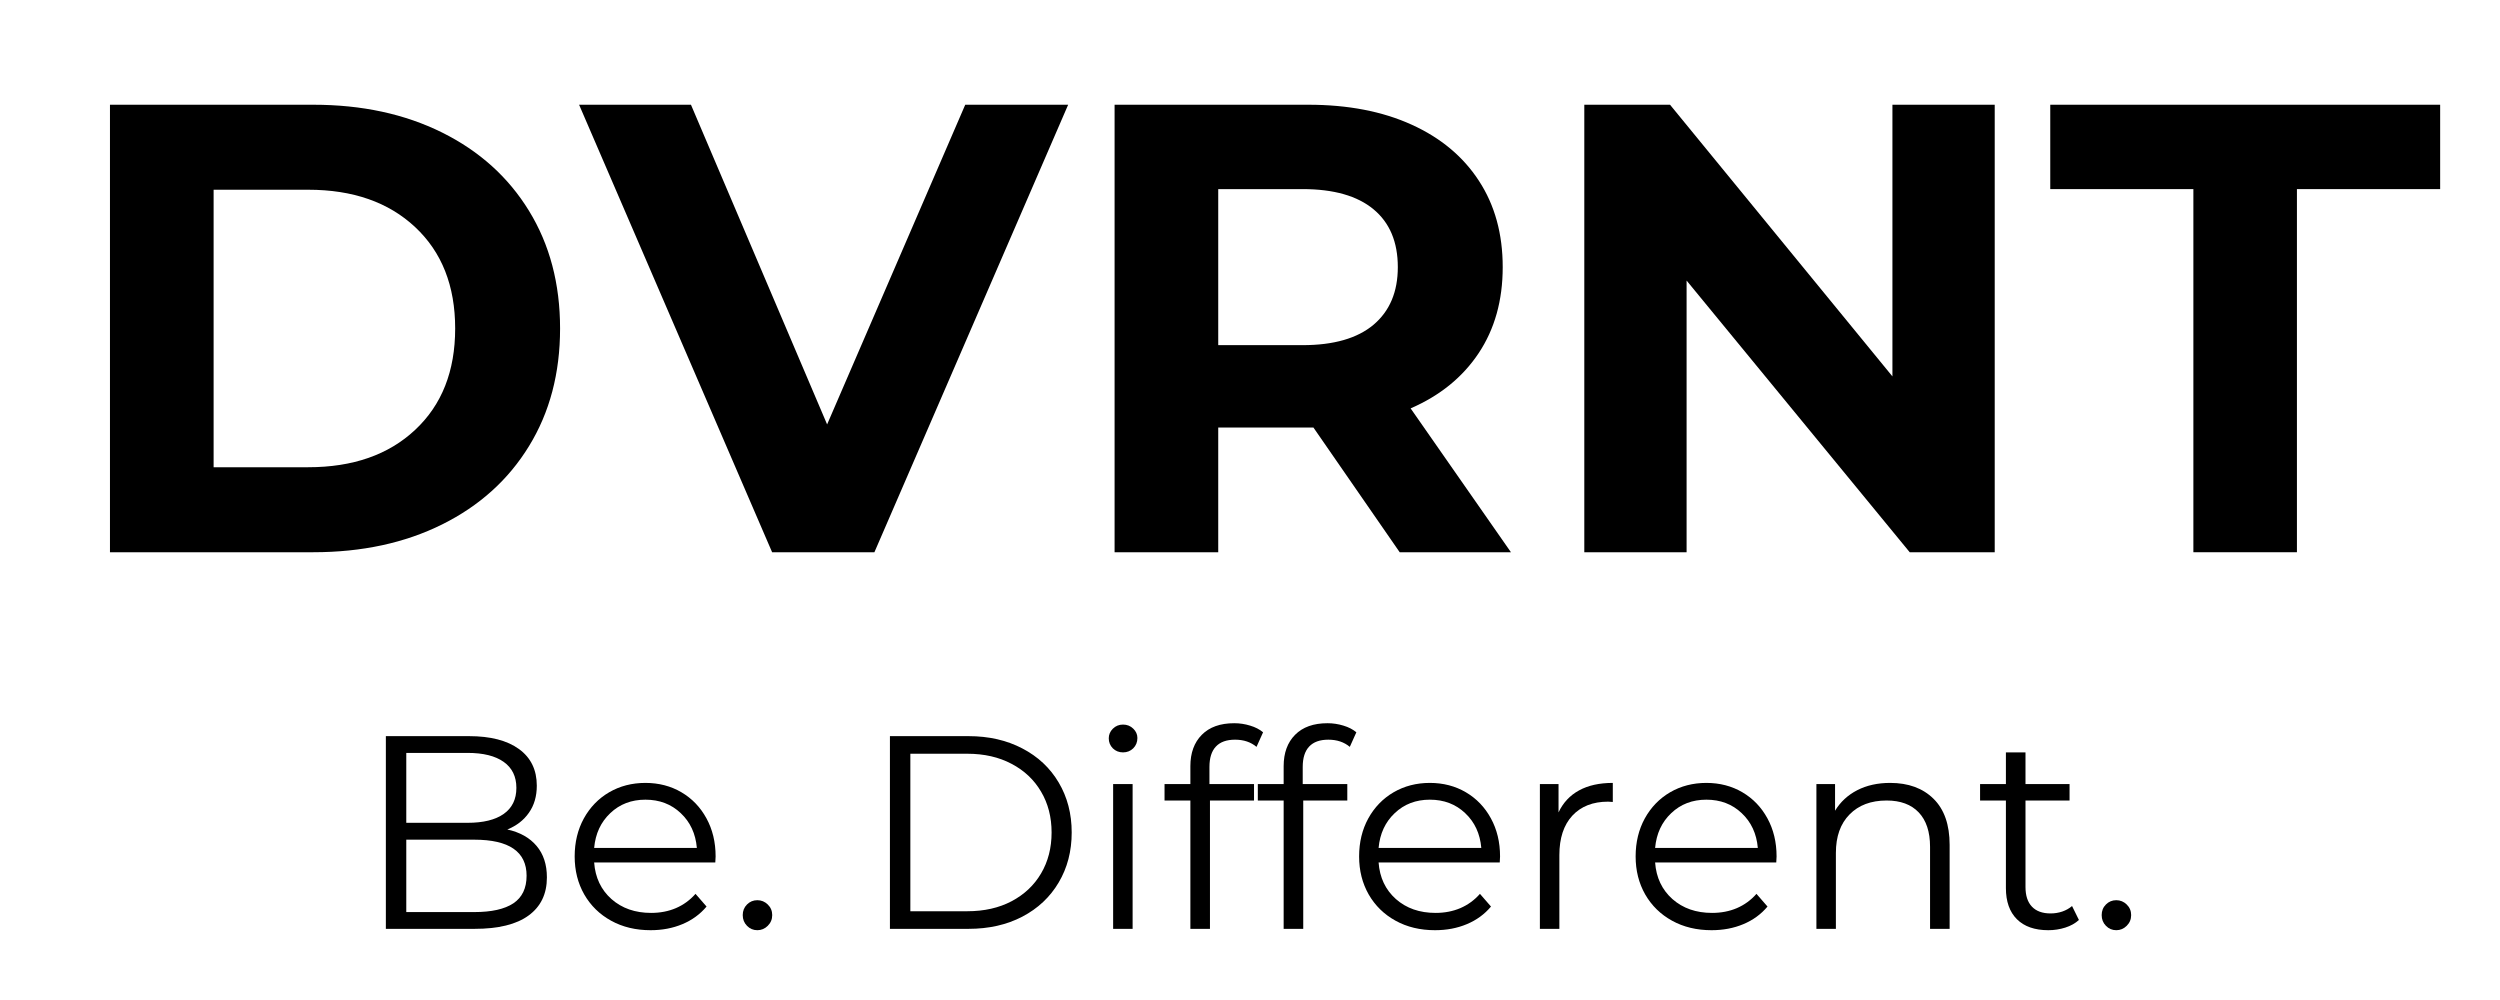
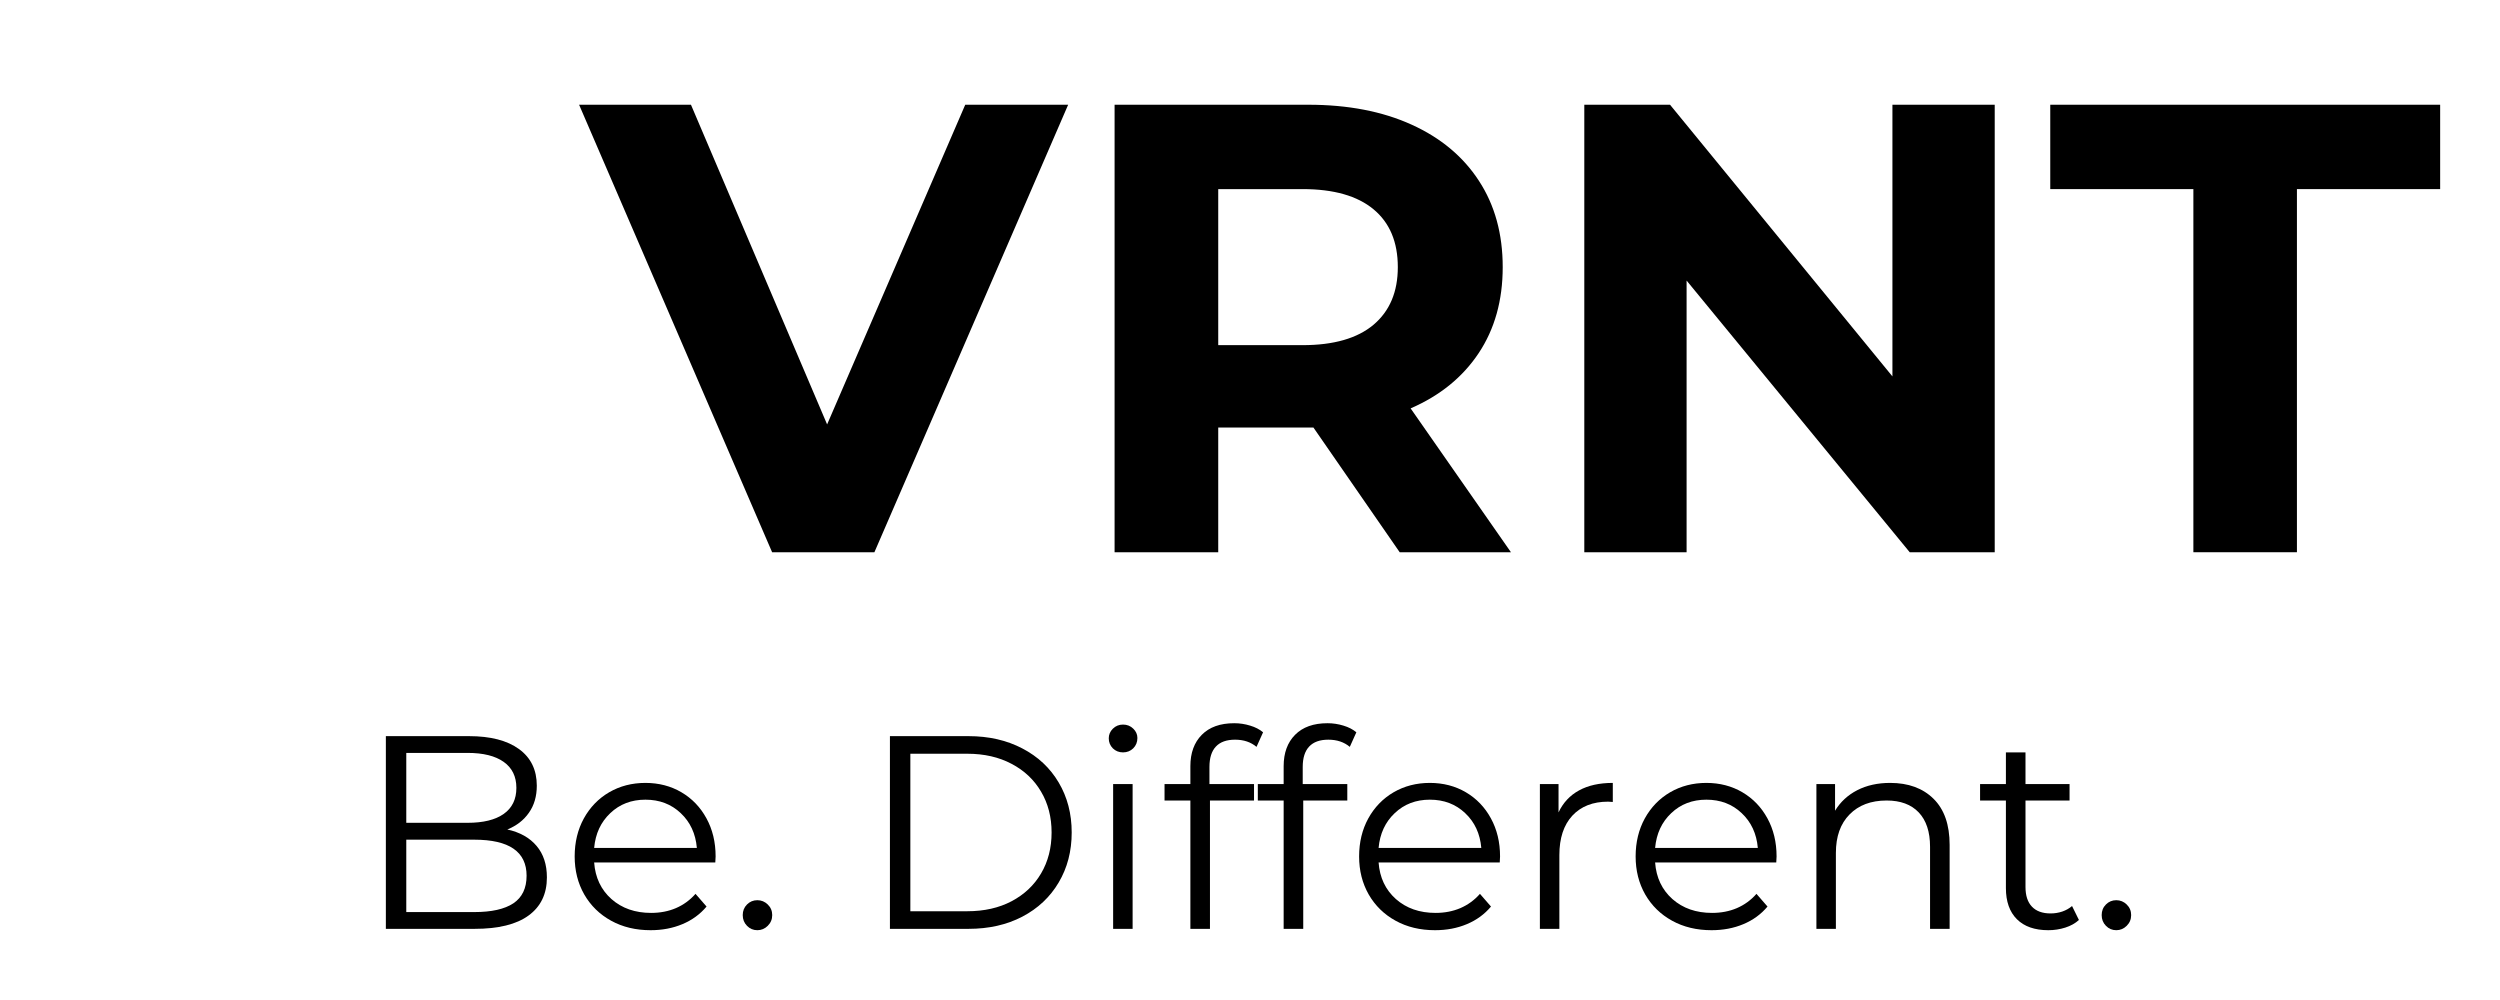
<svg xmlns="http://www.w3.org/2000/svg" version="1.0" preserveAspectRatio="xMidYMid meet" height="200" viewBox="0 0 375 150" zoomAndPan="magnify" width="500">
  <defs>
    <g />
  </defs>
-   <rect fill-opacity="1" height="180" y="-15" fill="#ffffff" width="450" x="-37.5" />
  <rect fill-opacity="1" height="180" y="-15" fill="#ffffff" width="450" x="-37.5" />
  <g fill-opacity="1" fill="#000000">
    <g transform="translate(53.176, 139.327)">
      <g>
        <path d="M 22.922 -14.906 C 24.816 -14.488 26.281 -13.664 27.312 -12.438 C 28.344 -11.219 28.859 -9.645 28.859 -7.719 C 28.859 -5.238 27.941 -3.332 26.109 -2 C 24.285 -0.664 21.582 0 18 0 L 4.703 0 L 4.703 -28.906 L 17.172 -28.906 C 20.398 -28.906 22.898 -28.258 24.672 -26.969 C 26.453 -25.676 27.344 -23.844 27.344 -21.469 C 27.344 -19.875 26.945 -18.52 26.156 -17.406 C 25.375 -16.289 24.297 -15.457 22.922 -14.906 Z M 7.766 -26.391 L 7.766 -15.906 L 16.969 -15.906 C 19.312 -15.906 21.113 -16.348 22.375 -17.234 C 23.645 -18.129 24.281 -19.43 24.281 -21.141 C 24.281 -22.848 23.645 -24.148 22.375 -25.047 C 21.113 -25.941 19.312 -26.391 16.969 -26.391 Z M 17.969 -2.516 C 20.551 -2.516 22.504 -2.953 23.828 -3.828 C 25.148 -4.711 25.812 -6.094 25.812 -7.969 C 25.812 -11.57 23.195 -13.375 17.969 -13.375 L 7.766 -13.375 L 7.766 -2.516 Z M 17.969 -2.516" />
      </g>
    </g>
  </g>
  <g fill-opacity="1" fill="#000000">
    <g transform="translate(84.295, 139.327)">
      <g>
        <path d="M 23 -9.953 L 4.828 -9.953 C 4.992 -7.691 5.859 -5.863 7.422 -4.469 C 8.992 -3.082 10.977 -2.391 13.375 -2.391 C 14.727 -2.391 15.969 -2.629 17.094 -3.109 C 18.227 -3.598 19.207 -4.312 20.031 -5.25 L 21.688 -3.344 C 20.719 -2.188 19.508 -1.305 18.062 -0.703 C 16.625 -0.098 15.035 0.203 13.297 0.203 C 11.066 0.203 9.094 -0.27 7.375 -1.219 C 5.656 -2.164 4.312 -3.477 3.344 -5.156 C 2.383 -6.844 1.906 -8.742 1.906 -10.859 C 1.906 -12.984 2.363 -14.883 3.281 -16.562 C 4.207 -18.238 5.473 -19.547 7.078 -20.484 C 8.691 -21.422 10.504 -21.891 12.516 -21.891 C 14.523 -21.891 16.328 -21.422 17.922 -20.484 C 19.516 -19.547 20.766 -18.242 21.672 -16.578 C 22.586 -14.91 23.047 -13.004 23.047 -10.859 Z M 12.516 -19.375 C 10.422 -19.375 8.664 -18.703 7.25 -17.359 C 5.832 -16.023 5.023 -14.285 4.828 -12.141 L 20.234 -12.141 C 20.047 -14.285 19.238 -16.023 17.812 -17.359 C 16.395 -18.703 14.629 -19.375 12.516 -19.375 Z M 12.516 -19.375" />
      </g>
    </g>
  </g>
  <g fill-opacity="1" fill="#000000">
    <g transform="translate(109.223, 139.327)">
      <g>
        <path d="M 4.375 0.203 C 3.77 0.203 3.254 -0.016 2.828 -0.453 C 2.398 -0.891 2.188 -1.426 2.188 -2.062 C 2.188 -2.695 2.398 -3.227 2.828 -3.656 C 3.254 -4.082 3.77 -4.297 4.375 -4.297 C 4.977 -4.297 5.5 -4.082 5.938 -3.656 C 6.383 -3.227 6.609 -2.695 6.609 -2.062 C 6.609 -1.426 6.383 -0.891 5.938 -0.453 C 5.5 -0.016 4.977 0.203 4.375 0.203 Z M 4.375 0.203" />
      </g>
    </g>
  </g>
  <g fill-opacity="1" fill="#000000">
    <g transform="translate(117.973, 139.327)">
      <g />
    </g>
  </g>
  <g fill-opacity="1" fill="#000000">
    <g transform="translate(128.786, 139.327)">
      <g>
        <path d="M 4.703 -28.906 L 16.484 -28.906 C 19.535 -28.906 22.227 -28.289 24.562 -27.062 C 26.906 -25.844 28.723 -24.141 30.016 -21.953 C 31.316 -19.766 31.969 -17.266 31.969 -14.453 C 31.969 -11.641 31.316 -9.141 30.016 -6.953 C 28.723 -4.766 26.906 -3.055 24.562 -1.828 C 22.227 -0.609 19.535 0 16.484 0 L 4.703 0 Z M 16.312 -2.641 C 18.844 -2.641 21.055 -3.141 22.953 -4.141 C 24.859 -5.148 26.332 -6.539 27.375 -8.312 C 28.426 -10.094 28.953 -12.141 28.953 -14.453 C 28.953 -16.766 28.426 -18.805 27.375 -20.578 C 26.332 -22.359 24.859 -23.75 22.953 -24.75 C 21.055 -25.758 18.844 -26.266 16.312 -26.266 L 7.766 -26.266 L 7.766 -2.641 Z M 16.312 -2.641" />
      </g>
    </g>
  </g>
  <g fill-opacity="1" fill="#000000">
    <g transform="translate(162.876, 139.327)">
      <g>
        <path d="M 4.094 -21.719 L 7.016 -21.719 L 7.016 0 L 4.094 0 Z M 5.578 -26.469 C 4.973 -26.469 4.461 -26.672 4.047 -27.078 C 3.641 -27.492 3.438 -27.992 3.438 -28.578 C 3.438 -29.129 3.641 -29.609 4.047 -30.016 C 4.461 -30.43 4.973 -30.641 5.578 -30.641 C 6.18 -30.641 6.691 -30.438 7.109 -30.031 C 7.523 -29.633 7.734 -29.164 7.734 -28.625 C 7.734 -28.008 7.523 -27.492 7.109 -27.078 C 6.691 -26.672 6.18 -26.469 5.578 -26.469 Z M 5.578 -26.469" />
      </g>
    </g>
  </g>
  <g fill-opacity="1" fill="#000000">
    <g transform="translate(173.978, 139.327)">
      <g>
        <path d="M 11.281 -28.375 C 10.008 -28.375 9.051 -28.031 8.406 -27.344 C 7.758 -26.656 7.438 -25.633 7.438 -24.281 L 7.438 -21.719 L 14.125 -21.719 L 14.125 -19.25 L 7.516 -19.25 L 7.516 0 L 4.578 0 L 4.578 -19.25 L 0.703 -19.25 L 0.703 -21.719 L 4.578 -21.719 L 4.578 -24.406 C 4.578 -26.383 5.148 -27.953 6.297 -29.109 C 7.441 -30.266 9.062 -30.844 11.156 -30.844 C 11.977 -30.844 12.773 -30.723 13.547 -30.484 C 14.316 -30.254 14.961 -29.922 15.484 -29.484 L 14.5 -27.297 C 13.645 -28.016 12.57 -28.375 11.281 -28.375 Z M 11.281 -28.375" />
      </g>
    </g>
  </g>
  <g fill-opacity="1" fill="#000000">
    <g transform="translate(187.97, 139.327)">
      <g>
        <path d="M 11.281 -28.375 C 10.008 -28.375 9.051 -28.031 8.406 -27.344 C 7.758 -26.656 7.438 -25.633 7.438 -24.281 L 7.438 -21.719 L 14.125 -21.719 L 14.125 -19.25 L 7.516 -19.25 L 7.516 0 L 4.578 0 L 4.578 -19.25 L 0.703 -19.25 L 0.703 -21.719 L 4.578 -21.719 L 4.578 -24.406 C 4.578 -26.383 5.148 -27.953 6.297 -29.109 C 7.441 -30.266 9.062 -30.844 11.156 -30.844 C 11.977 -30.844 12.773 -30.723 13.547 -30.484 C 14.316 -30.254 14.961 -29.922 15.484 -29.484 L 14.5 -27.297 C 13.645 -28.016 12.57 -28.375 11.281 -28.375 Z M 11.281 -28.375" />
      </g>
    </g>
  </g>
  <g fill-opacity="1" fill="#000000">
    <g transform="translate(201.961, 139.327)">
      <g>
        <path d="M 23 -9.953 L 4.828 -9.953 C 4.992 -7.691 5.859 -5.863 7.422 -4.469 C 8.992 -3.082 10.977 -2.391 13.375 -2.391 C 14.727 -2.391 15.969 -2.629 17.094 -3.109 C 18.227 -3.598 19.207 -4.312 20.031 -5.25 L 21.688 -3.344 C 20.719 -2.188 19.508 -1.305 18.062 -0.703 C 16.625 -0.098 15.035 0.203 13.297 0.203 C 11.066 0.203 9.094 -0.27 7.375 -1.219 C 5.656 -2.164 4.312 -3.477 3.344 -5.156 C 2.383 -6.844 1.906 -8.742 1.906 -10.859 C 1.906 -12.984 2.363 -14.883 3.281 -16.562 C 4.207 -18.238 5.473 -19.547 7.078 -20.484 C 8.691 -21.422 10.504 -21.891 12.516 -21.891 C 14.523 -21.891 16.328 -21.422 17.922 -20.484 C 19.516 -19.547 20.766 -18.242 21.672 -16.578 C 22.586 -14.91 23.047 -13.004 23.047 -10.859 Z M 12.516 -19.375 C 10.422 -19.375 8.664 -18.703 7.25 -17.359 C 5.832 -16.023 5.023 -14.285 4.828 -12.141 L 20.234 -12.141 C 20.047 -14.285 19.238 -16.023 17.812 -17.359 C 16.395 -18.703 14.629 -19.375 12.516 -19.375 Z M 12.516 -19.375" />
      </g>
    </g>
  </g>
  <g fill-opacity="1" fill="#000000">
    <g transform="translate(226.889, 139.327)">
      <g>
        <path d="M 6.891 -17.469 C 7.578 -18.926 8.602 -20.023 9.969 -20.766 C 11.332 -21.516 13.02 -21.891 15.031 -21.891 L 15.031 -19.031 L 14.328 -19.078 C 12.047 -19.078 10.254 -18.375 8.953 -16.969 C 7.66 -15.562 7.016 -13.594 7.016 -11.062 L 7.016 0 L 4.094 0 L 4.094 -21.719 L 6.891 -21.719 Z M 6.891 -17.469" />
      </g>
    </g>
  </g>
  <g fill-opacity="1" fill="#000000">
    <g transform="translate(243.439, 139.327)">
      <g>
        <path d="M 23 -9.953 L 4.828 -9.953 C 4.992 -7.691 5.859 -5.863 7.422 -4.469 C 8.992 -3.082 10.977 -2.391 13.375 -2.391 C 14.727 -2.391 15.969 -2.629 17.094 -3.109 C 18.227 -3.598 19.207 -4.312 20.031 -5.25 L 21.688 -3.344 C 20.719 -2.188 19.508 -1.305 18.062 -0.703 C 16.625 -0.098 15.035 0.203 13.297 0.203 C 11.066 0.203 9.094 -0.27 7.375 -1.219 C 5.656 -2.164 4.312 -3.477 3.344 -5.156 C 2.383 -6.844 1.906 -8.742 1.906 -10.859 C 1.906 -12.984 2.363 -14.883 3.281 -16.562 C 4.207 -18.238 5.473 -19.547 7.078 -20.484 C 8.691 -21.422 10.504 -21.891 12.516 -21.891 C 14.523 -21.891 16.328 -21.422 17.922 -20.484 C 19.516 -19.547 20.766 -18.242 21.672 -16.578 C 22.586 -14.91 23.047 -13.004 23.047 -10.859 Z M 12.516 -19.375 C 10.422 -19.375 8.664 -18.703 7.25 -17.359 C 5.832 -16.023 5.023 -14.285 4.828 -12.141 L 20.234 -12.141 C 20.047 -14.285 19.238 -16.023 17.812 -17.359 C 16.395 -18.703 14.629 -19.375 12.516 -19.375 Z M 12.516 -19.375" />
      </g>
    </g>
  </g>
  <g fill-opacity="1" fill="#000000">
    <g transform="translate(268.367, 139.327)">
      <g>
        <path d="M 15.156 -21.891 C 17.883 -21.891 20.051 -21.098 21.656 -19.516 C 23.27 -17.93 24.078 -15.625 24.078 -12.594 L 24.078 0 L 21.141 0 L 21.141 -12.312 C 21.141 -14.562 20.57 -16.281 19.438 -17.469 C 18.312 -18.656 16.707 -19.25 14.625 -19.25 C 12.281 -19.25 10.426 -18.551 9.062 -17.156 C 7.695 -15.77 7.016 -13.848 7.016 -11.391 L 7.016 0 L 4.094 0 L 4.094 -21.719 L 6.891 -21.719 L 6.891 -17.719 C 7.691 -19.039 8.801 -20.066 10.219 -20.797 C 11.633 -21.523 13.281 -21.891 15.156 -21.891 Z M 15.156 -21.891" />
      </g>
    </g>
  </g>
  <g fill-opacity="1" fill="#000000">
    <g transform="translate(296.308, 139.327)">
      <g>
        <path d="M 15.531 -1.328 C 14.977 -0.828 14.297 -0.445 13.484 -0.188 C 12.672 0.07 11.82 0.203 10.938 0.203 C 8.906 0.203 7.336 -0.344 6.234 -1.438 C 5.129 -2.539 4.578 -4.098 4.578 -6.109 L 4.578 -19.25 L 0.703 -19.25 L 0.703 -21.719 L 4.578 -21.719 L 4.578 -26.469 L 7.516 -26.469 L 7.516 -21.719 L 14.125 -21.719 L 14.125 -19.25 L 7.516 -19.25 L 7.516 -6.281 C 7.516 -4.988 7.836 -4.004 8.484 -3.328 C 9.129 -2.648 10.062 -2.312 11.281 -2.312 C 11.883 -2.312 12.469 -2.406 13.031 -2.594 C 13.594 -2.789 14.082 -3.066 14.5 -3.422 Z M 15.531 -1.328" />
      </g>
    </g>
  </g>
  <g fill-opacity="1" fill="#000000">
    <g transform="translate(313.064, 139.327)">
      <g>
        <path d="M 4.375 0.203 C 3.77 0.203 3.254 -0.016 2.828 -0.453 C 2.398 -0.891 2.188 -1.426 2.188 -2.062 C 2.188 -2.695 2.398 -3.227 2.828 -3.656 C 3.254 -4.082 3.77 -4.297 4.375 -4.297 C 4.977 -4.297 5.5 -4.082 5.938 -3.656 C 6.383 -3.227 6.609 -2.695 6.609 -2.062 C 6.609 -1.426 6.383 -0.891 5.938 -0.453 C 5.5 -0.016 4.977 0.203 4.375 0.203 Z M 4.375 0.203" />
      </g>
    </g>
  </g>
  <g fill-opacity="1" fill="#000000">
    <g transform="translate(8.542, 82.835)">
      <g>
-         <path d="M 7.953 -67.125 L 38.453 -67.125 C 45.742 -67.125 52.188 -65.734 57.781 -62.953 C 63.375 -60.172 67.719 -56.254 70.812 -51.203 C 73.914 -46.148 75.469 -40.27 75.469 -33.562 C 75.469 -26.852 73.914 -20.973 70.812 -15.922 C 67.719 -10.867 63.375 -6.953 57.781 -4.172 C 52.188 -1.391 45.742 0 38.453 0 L 7.953 0 Z M 37.688 -12.75 C 44.395 -12.75 49.742 -14.617 53.734 -18.359 C 57.734 -22.098 59.734 -27.164 59.734 -33.562 C 59.734 -39.957 57.734 -45.023 53.734 -48.766 C 49.742 -52.504 44.395 -54.375 37.688 -54.375 L 23.5 -54.375 L 23.5 -12.75 Z M 37.688 -12.75" />
-       </g>
+         </g>
    </g>
  </g>
  <g fill-opacity="1" fill="#000000">
    <g transform="translate(87.723, 82.835)">
      <g>
        <path d="M 72.5 -67.125 L 43.438 0 L 28.094 0 L -0.859 -67.125 L 15.922 -67.125 L 36.344 -19.172 L 57.062 -67.125 Z M 72.5 -67.125" />
      </g>
    </g>
  </g>
  <g fill-opacity="1" fill="#000000">
    <g transform="translate(159.235, 82.835)">
      <g>
        <path d="M 50.719 0 L 37.781 -18.703 L 23.5 -18.703 L 23.5 0 L 7.953 0 L 7.953 -67.125 L 37.016 -67.125 C 42.961 -67.125 48.125 -66.129 52.5 -64.141 C 56.875 -62.16 60.242 -59.348 62.609 -55.703 C 64.984 -52.066 66.172 -47.754 66.172 -42.766 C 66.172 -37.773 64.969 -33.473 62.562 -29.859 C 60.164 -26.254 56.766 -23.492 52.359 -21.578 L 67.406 0 Z M 50.438 -42.766 C 50.438 -46.535 49.223 -49.426 46.797 -51.438 C 44.367 -53.457 40.82 -54.469 36.156 -54.469 L 23.5 -54.469 L 23.5 -31.062 L 36.156 -31.062 C 40.82 -31.062 44.367 -32.082 46.797 -34.125 C 49.223 -36.176 50.438 -39.055 50.438 -42.766 Z M 50.438 -42.766" />
      </g>
    </g>
  </g>
  <g fill-opacity="1" fill="#000000">
    <g transform="translate(229.692, 82.835)">
      <g>
        <path d="M 69.516 -67.125 L 69.516 0 L 56.766 0 L 23.297 -40.75 L 23.297 0 L 7.953 0 L 7.953 -67.125 L 20.812 -67.125 L 54.172 -26.375 L 54.172 -67.125 Z M 69.516 -67.125" />
      </g>
    </g>
  </g>
  <g fill-opacity="1" fill="#000000">
    <g transform="translate(307.148, 82.835)">
      <g>
        <path d="M 21.859 -54.469 L 0.391 -54.469 L 0.391 -67.125 L 58.875 -67.125 L 58.875 -54.469 L 37.391 -54.469 L 37.391 0 L 21.859 0 Z M 21.859 -54.469" />
      </g>
    </g>
  </g>
</svg>